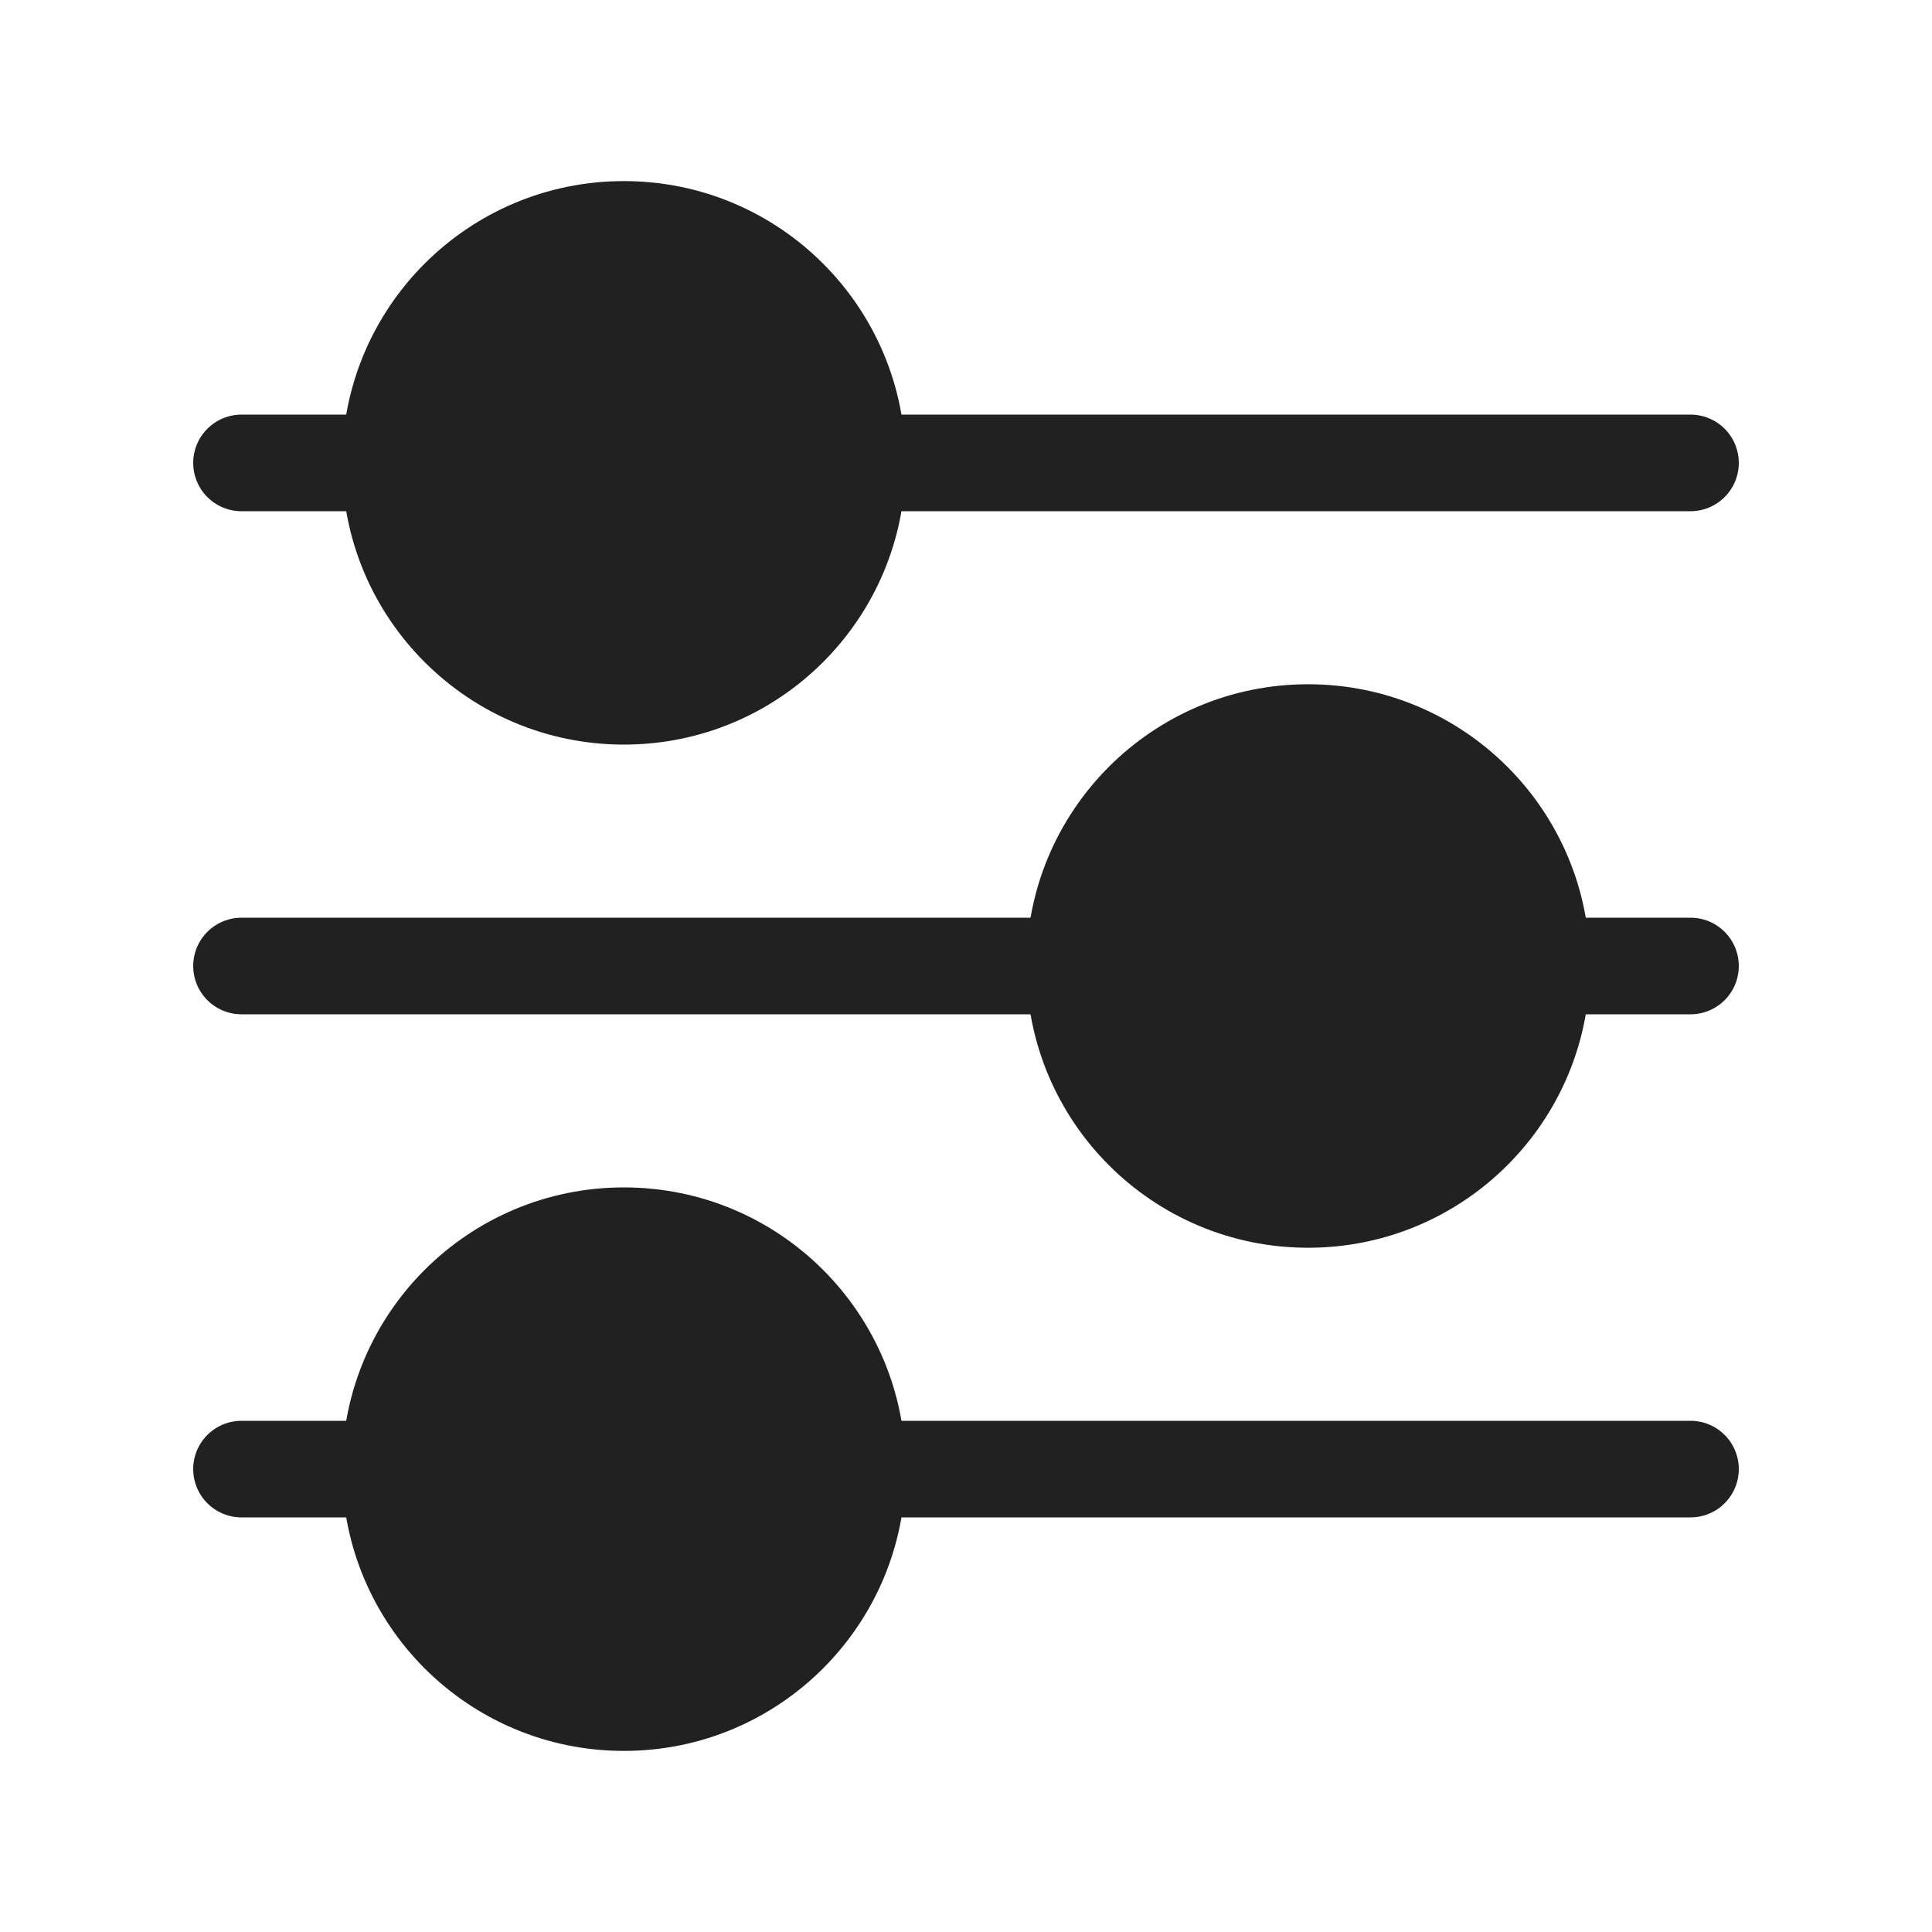
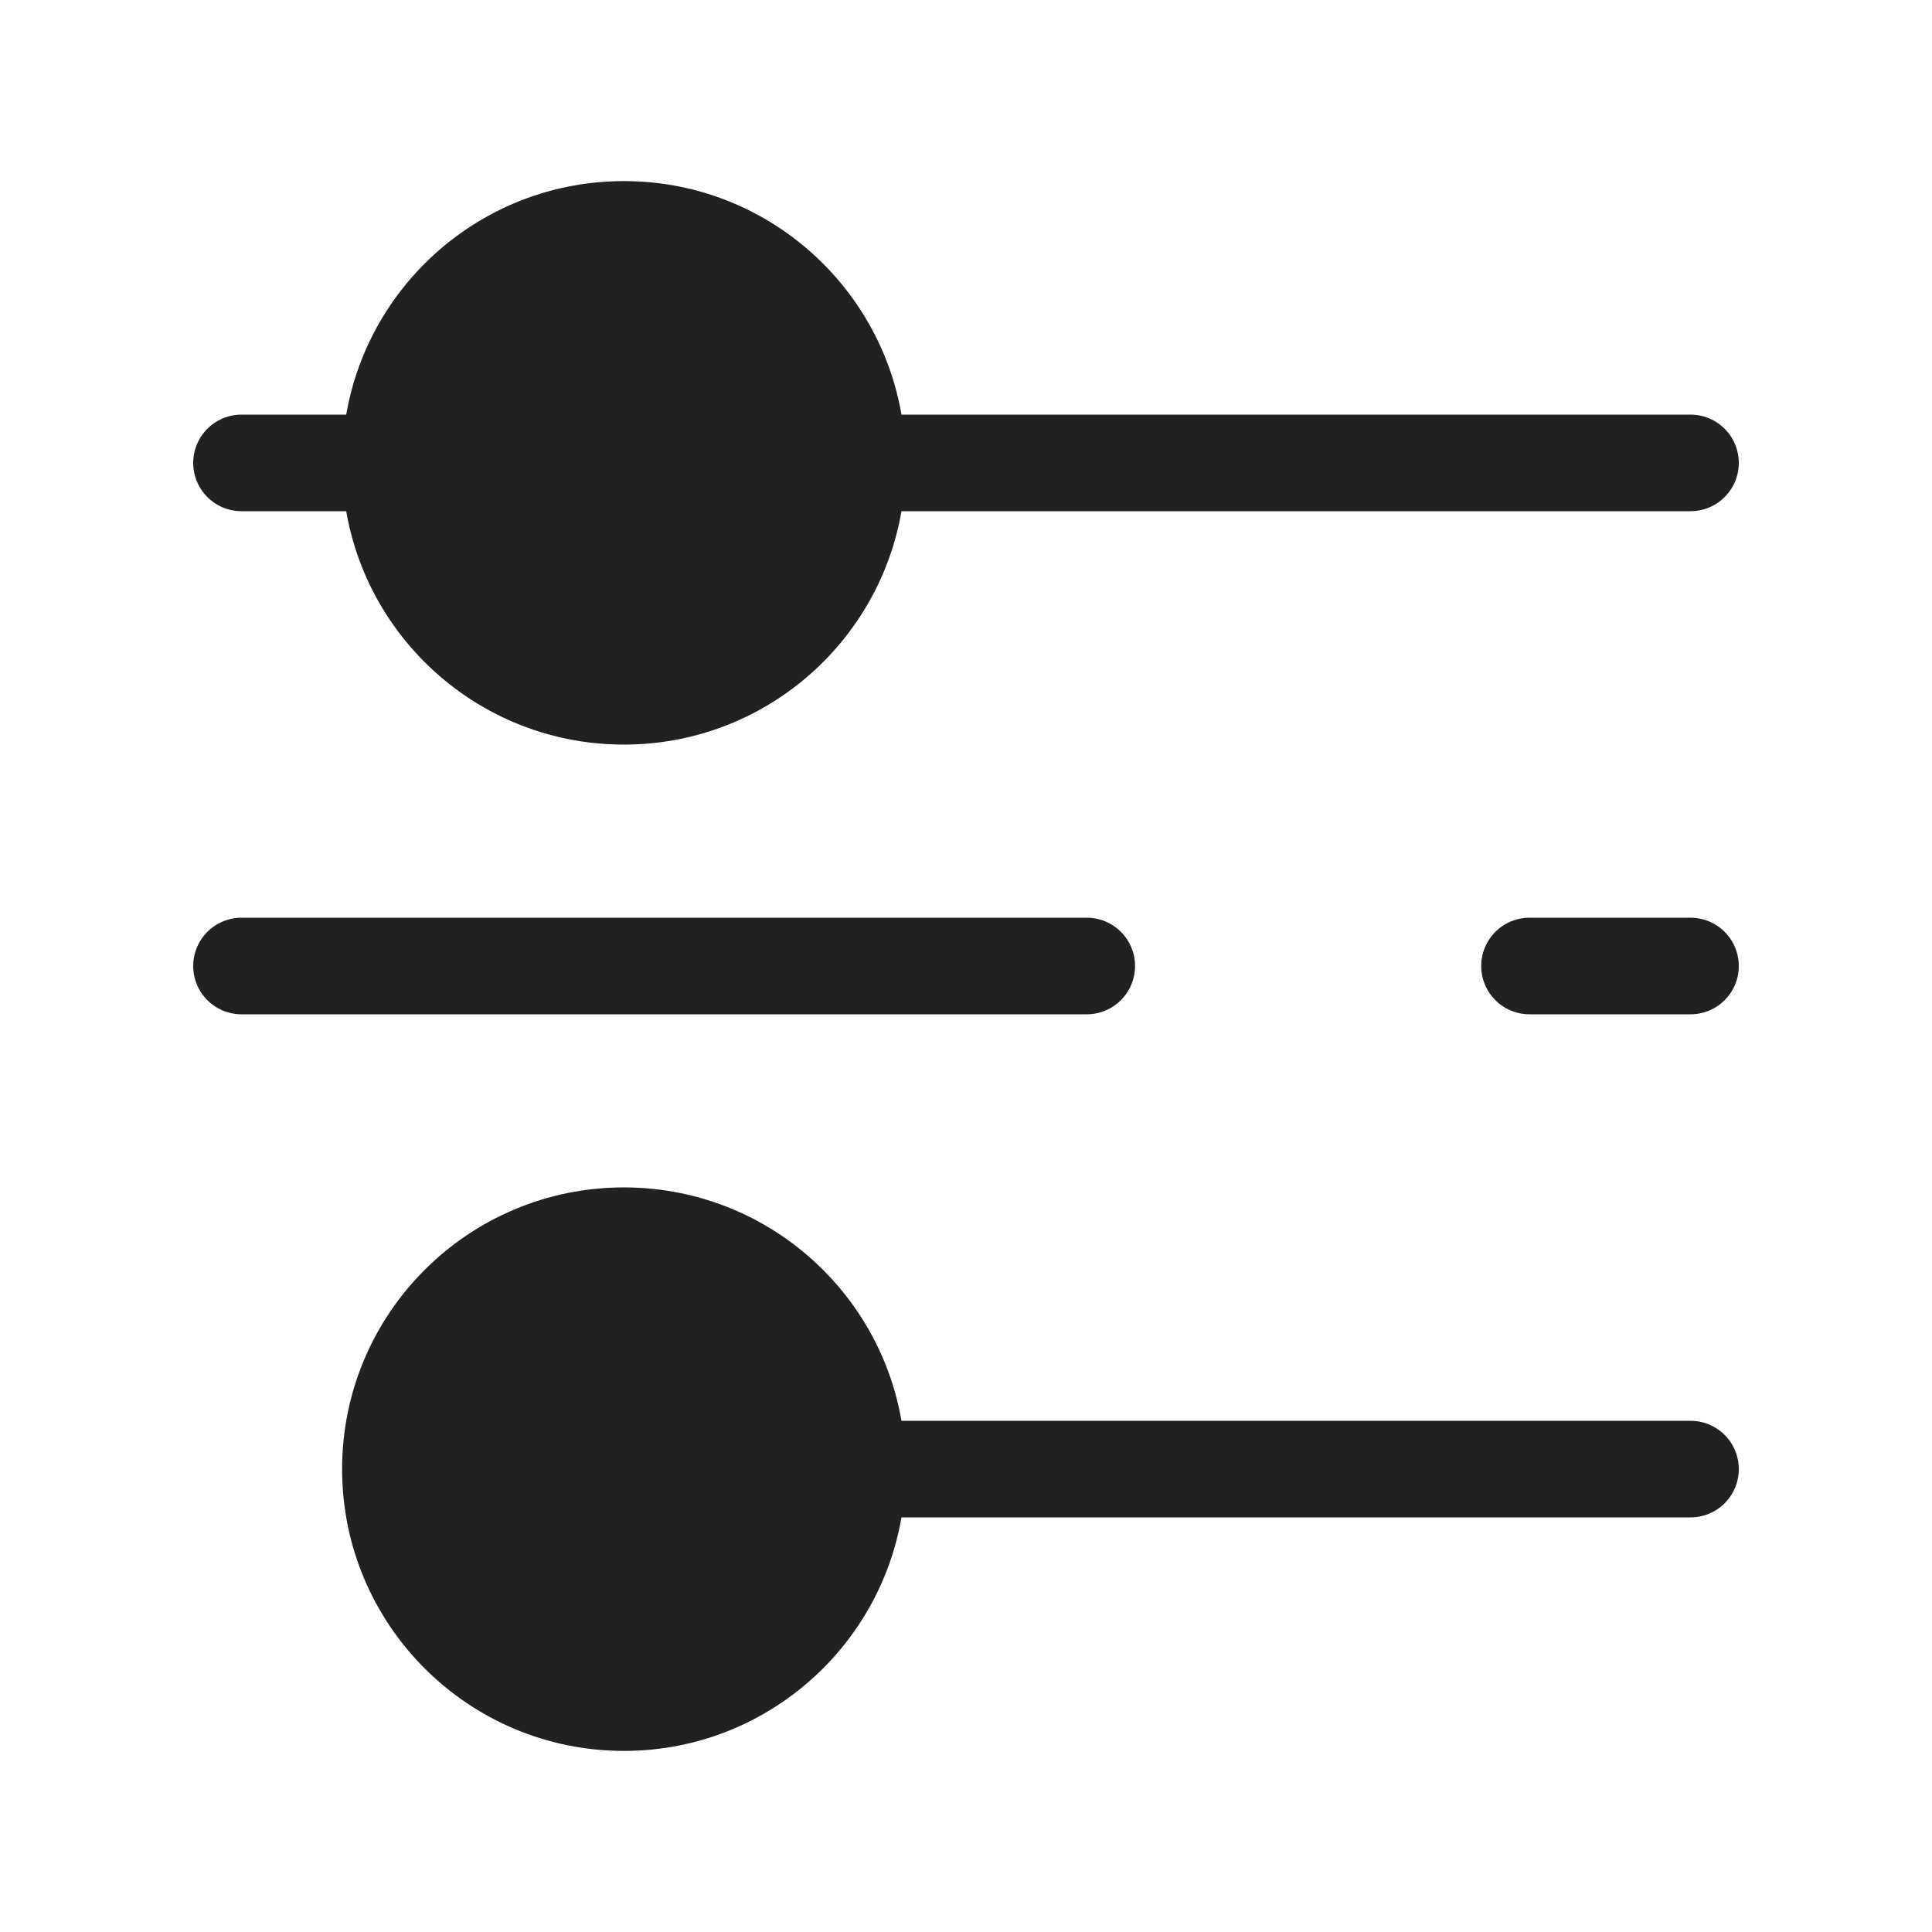
<svg xmlns="http://www.w3.org/2000/svg" width="30" height="30" viewBox="0 0 30 30" fill="none">
-   <path d="M3.75 7.188H6.25M13.125 7.188H26.25M3.75 22.812H6.25M13.125 22.812H26.25M26.25 15H23.75M16.875 15H3.75" stroke="#212121" stroke-width="1.5" stroke-linecap="round" stroke-linejoin="round" />
+   <path d="M3.75 7.188H6.25M13.125 7.188H26.25H6.25M13.125 22.812H26.25M26.25 15H23.75M16.875 15H3.75" stroke="#212121" stroke-width="1.5" stroke-linecap="round" stroke-linejoin="round" />
  <path d="M5.312 7.188C5.312 4.771 7.271 2.812 9.688 2.812C12.104 2.812 14.062 4.771 14.062 7.188C14.062 9.604 12.104 11.562 9.688 11.562C7.271 11.562 5.312 9.604 5.312 7.188Z" fill="#212121" />
  <path d="M5.312 22.812C5.312 20.396 7.271 18.438 9.688 18.438C12.104 18.438 14.062 20.396 14.062 22.812C14.062 25.229 12.104 27.188 9.688 27.188C7.271 27.188 5.312 25.229 5.312 22.812Z" fill="#212121" />
-   <path d="M15.938 15C15.938 12.584 17.896 10.625 20.312 10.625C22.729 10.625 24.688 12.584 24.688 15C24.688 17.416 22.729 19.375 20.312 19.375C17.896 19.375 15.938 17.416 15.938 15Z" fill="#212121" />
</svg>